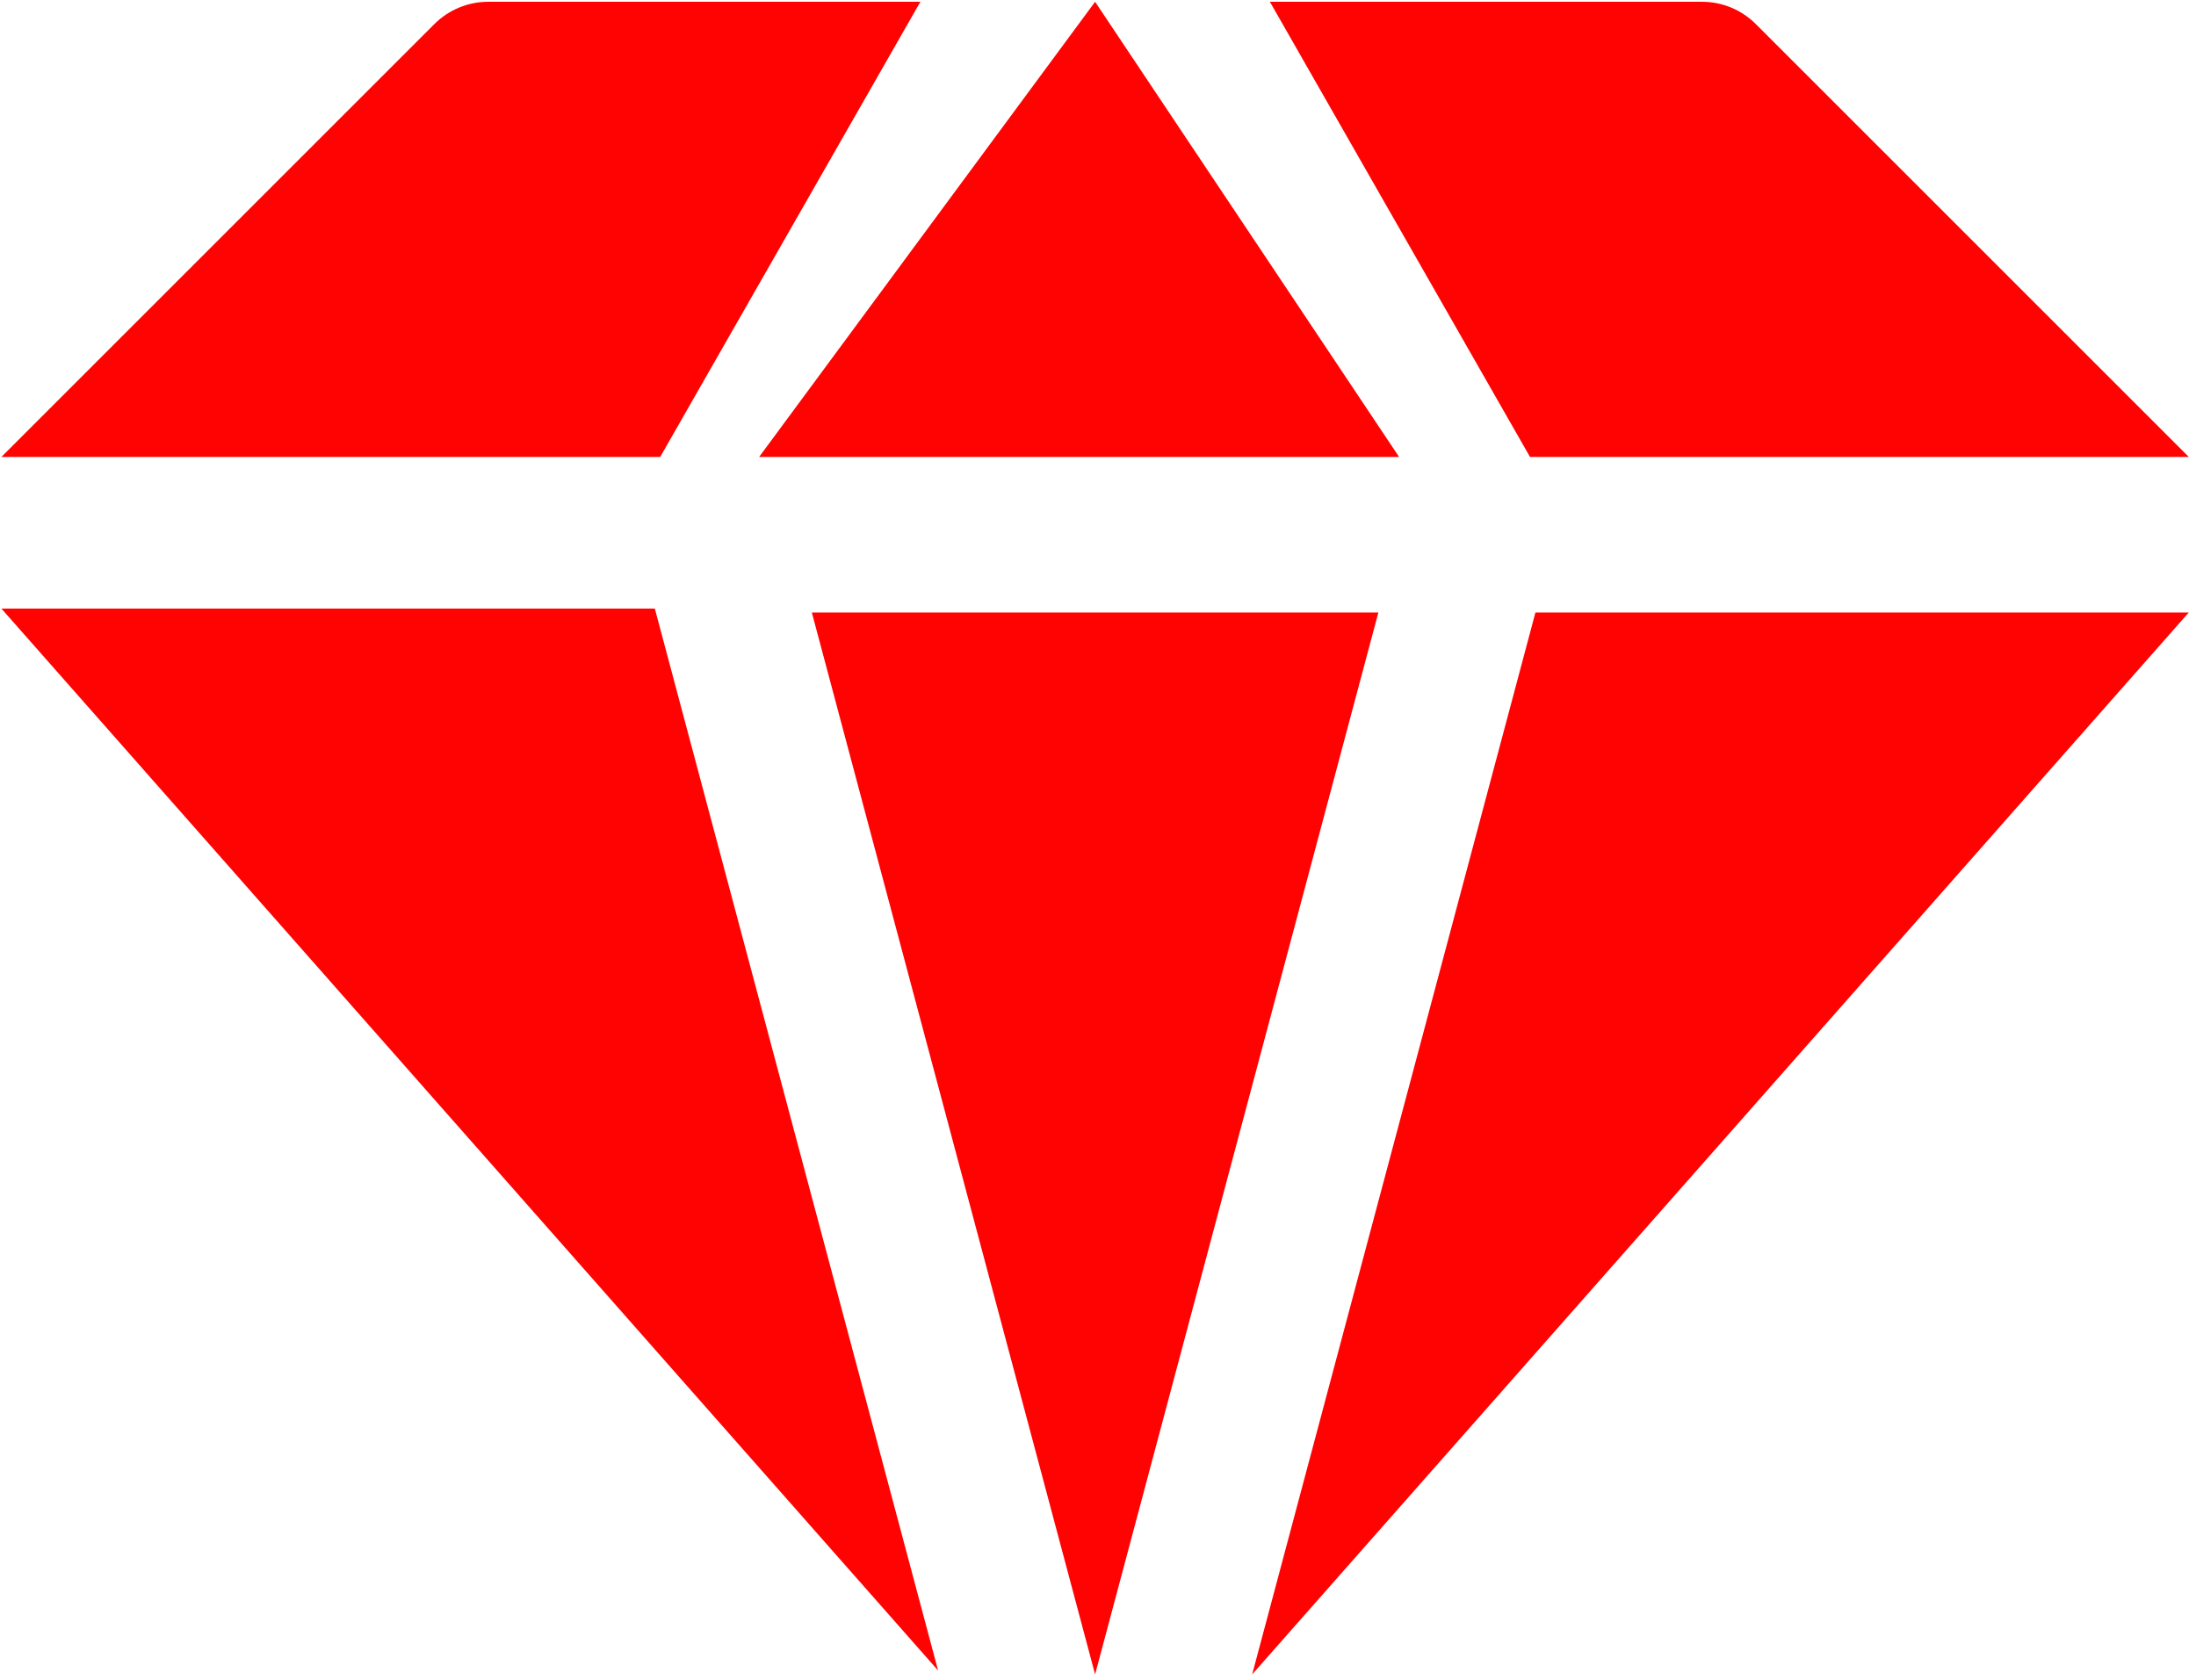
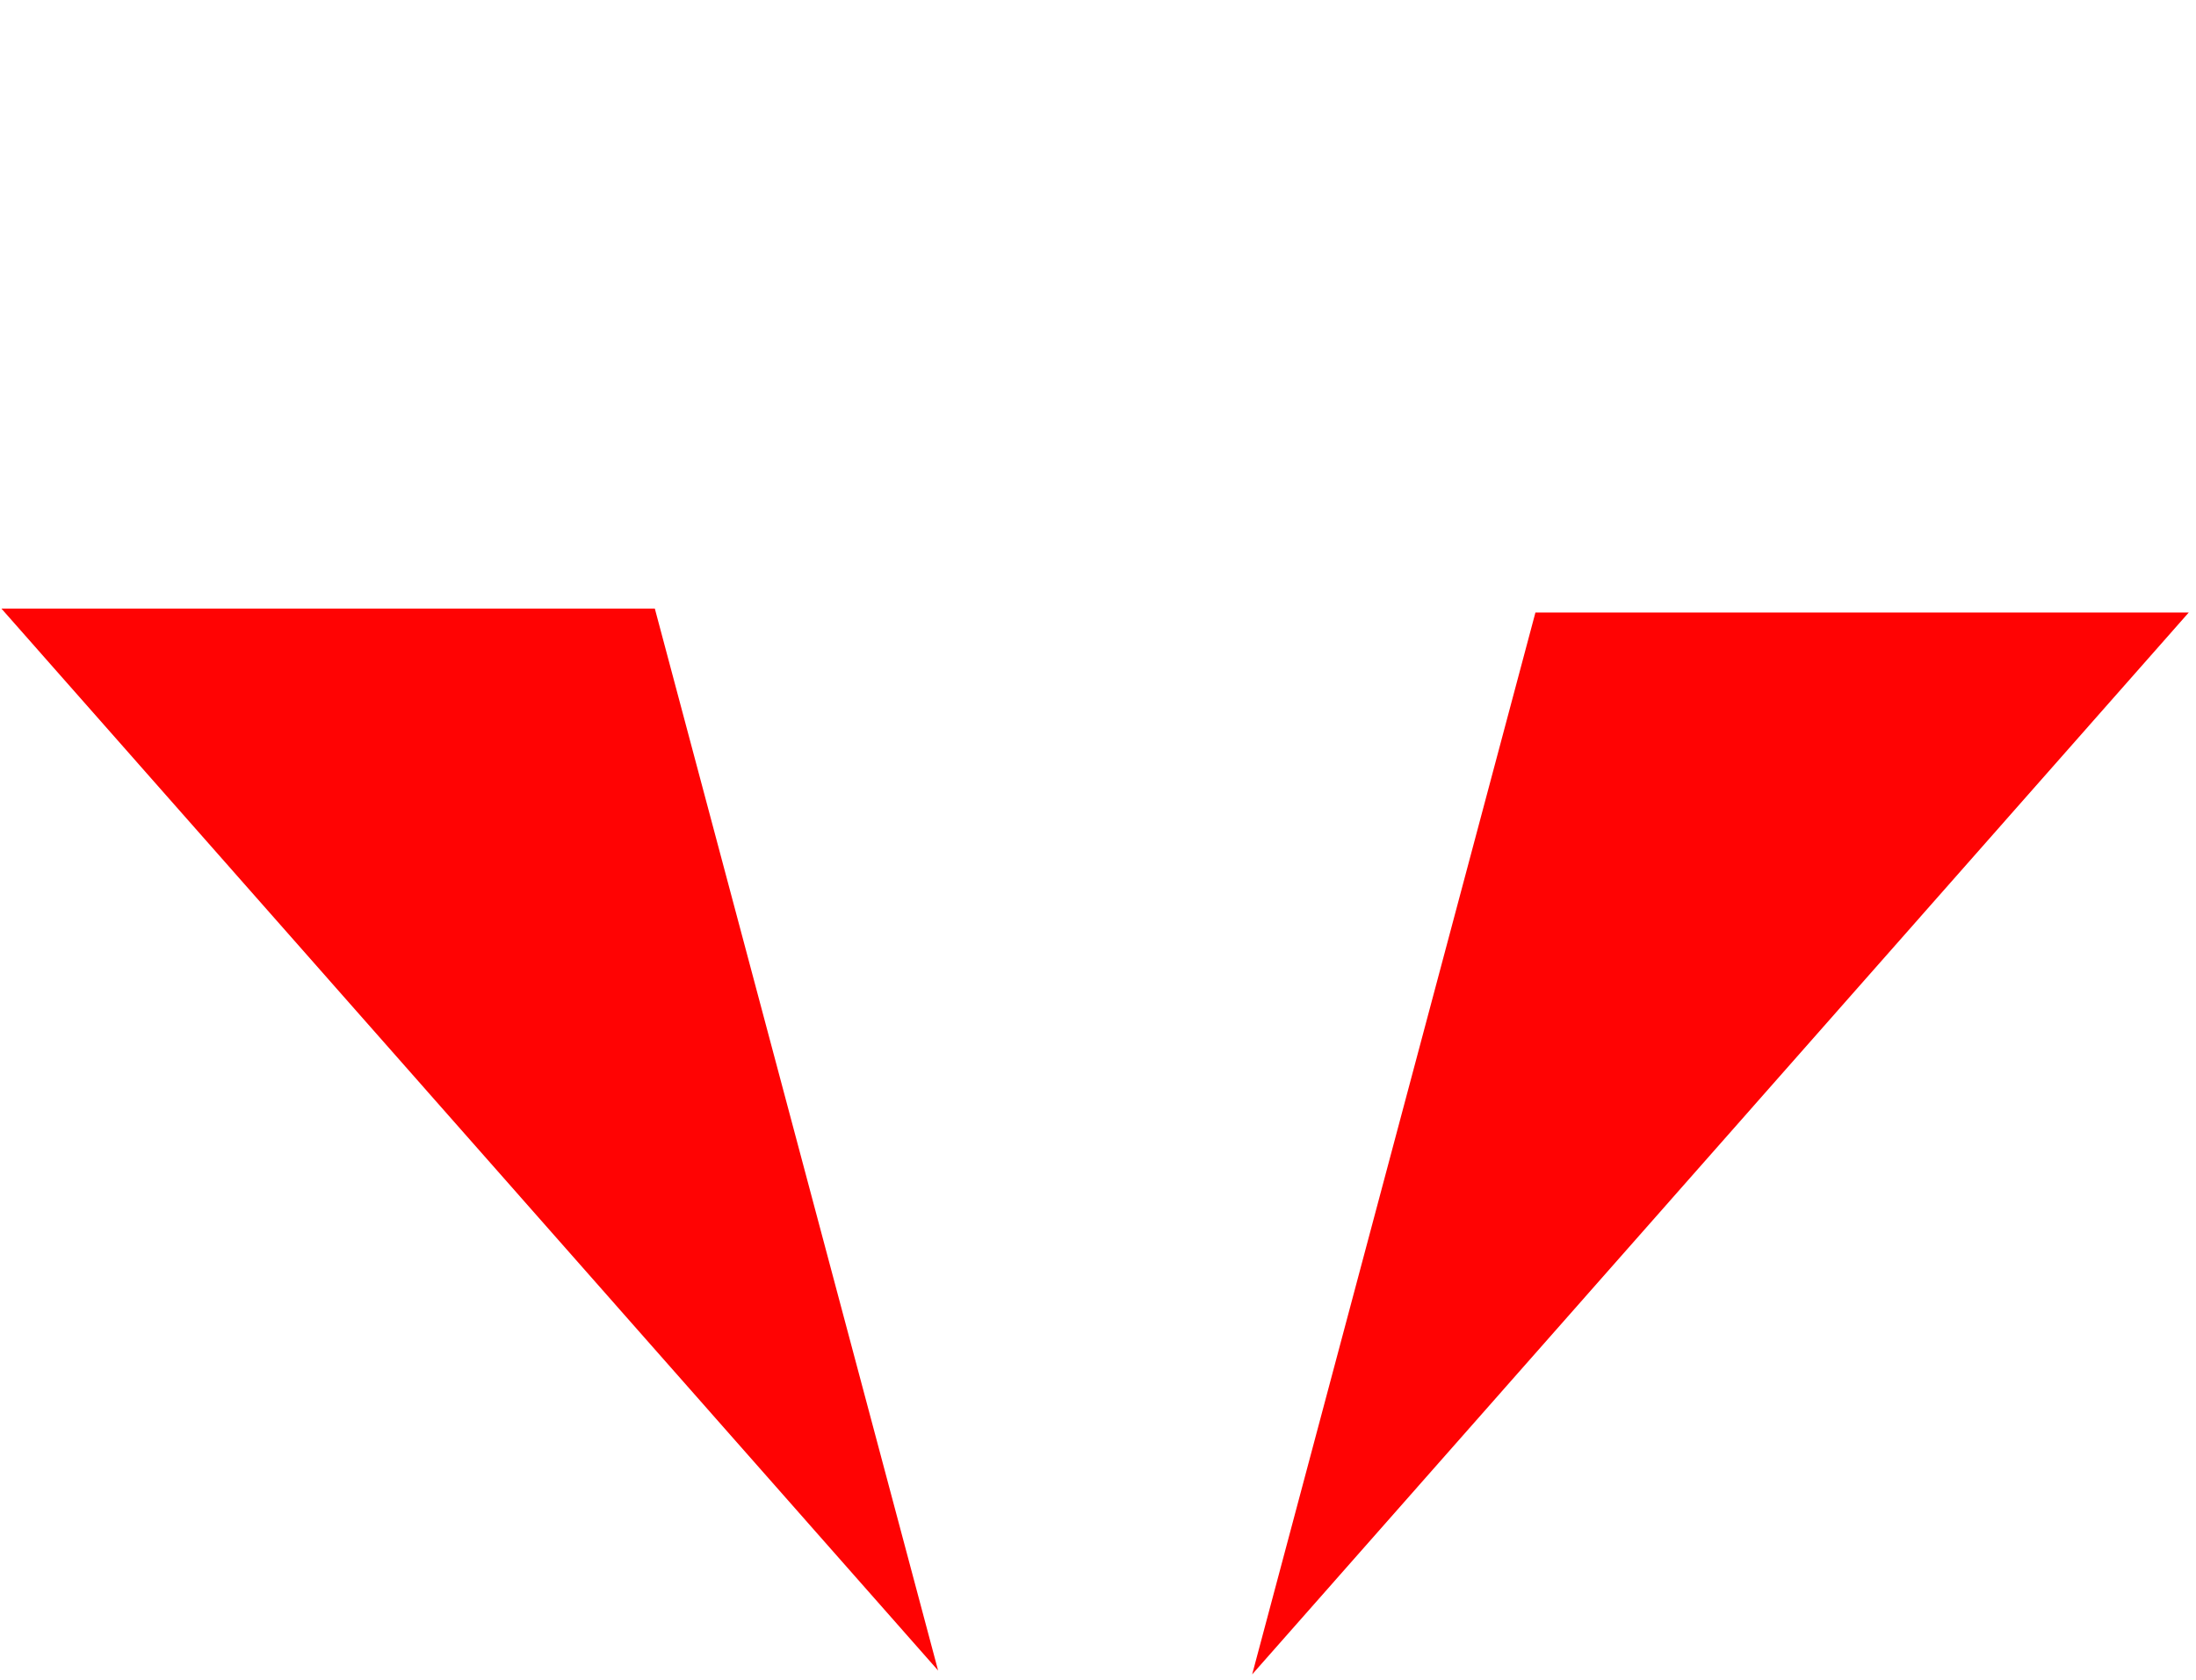
<svg xmlns="http://www.w3.org/2000/svg" width="100%" height="100%" viewBox="0 0 166 127" xml:space="preserve" style="fill-rule:evenodd;clip-rule:evenodd;stroke-linejoin:round;stroke-miterlimit:2;">
  <g transform="matrix(1,0,0,1,-1299.98,-1636.68)">
    <g transform="matrix(5.556,0,0,5.556,0,0)">
      <g transform="matrix(1,0,0,1,242.887,317.312)">
        <path d="M0,-14.451L3.854,0L-8.89,-14.451L0,-14.451Z" style="fill:rgb(255,3,3);fill-rule:nonzero;" />
      </g>
    </g>
    <g transform="matrix(5.556,0,0,5.556,0,0)">
      <g transform="matrix(1,0,0,1,242.96,294.603)">
-         <path d="M0,6.194L-8.963,6.194L-3.071,0.302C-2.877,0.109 -2.614,0 -2.341,0L3.54,0L0,6.194Z" style="fill:rgb(255,3,3);fill-rule:nonzero;" />
-       </g>
+         </g>
    </g>
    <g transform="matrix(5.556,0,0,5.556,0,0)">
      <g transform="matrix(1,0,0,1,253.013,294.603)">
-         <path d="M0,6.194L-8.707,6.194L-4.136,0L0,6.194Z" style="fill:rgb(255,3,3);fill-rule:nonzero;" />
-       </g>
+         </g>
    </g>
    <g transform="matrix(5.556,0,0,5.556,0,0)">
      <g transform="matrix(1,0,0,1,252.731,317.365)">
-         <path d="M0,-14.451L-3.854,0L-7.708,-14.451L0,-14.451Z" style="fill:rgb(255,3,3);fill-rule:nonzero;" />
-       </g>
+         </g>
    </g>
    <g transform="matrix(5.556,0,0,5.556,0,0)">
      <g transform="matrix(1,0,0,1,254.794,294.603)">
-         <path d="M0,6.194L-3.539,0L2.342,0C2.615,0 2.877,0.109 3.071,0.302L8.963,6.194L0,6.194Z" style="fill:rgb(255,3,3);fill-rule:nonzero;" />
-       </g>
+         </g>
    </g>
    <g transform="matrix(5.556,0,0,5.556,0,0)">
      <g transform="matrix(1,0,0,1,254.868,317.365)">
-         <path d="M0,-14.451L8.889,-14.451L-3.854,0L0,-14.451Z" style="fill:rgb(255,3,3);fill-rule:nonzero;" />
+         <path d="M0,-14.451L8.889,-14.451L-3.854,0L0,-14.451" style="fill:rgb(255,3,3);fill-rule:nonzero;" />
      </g>
    </g>
  </g>
</svg>